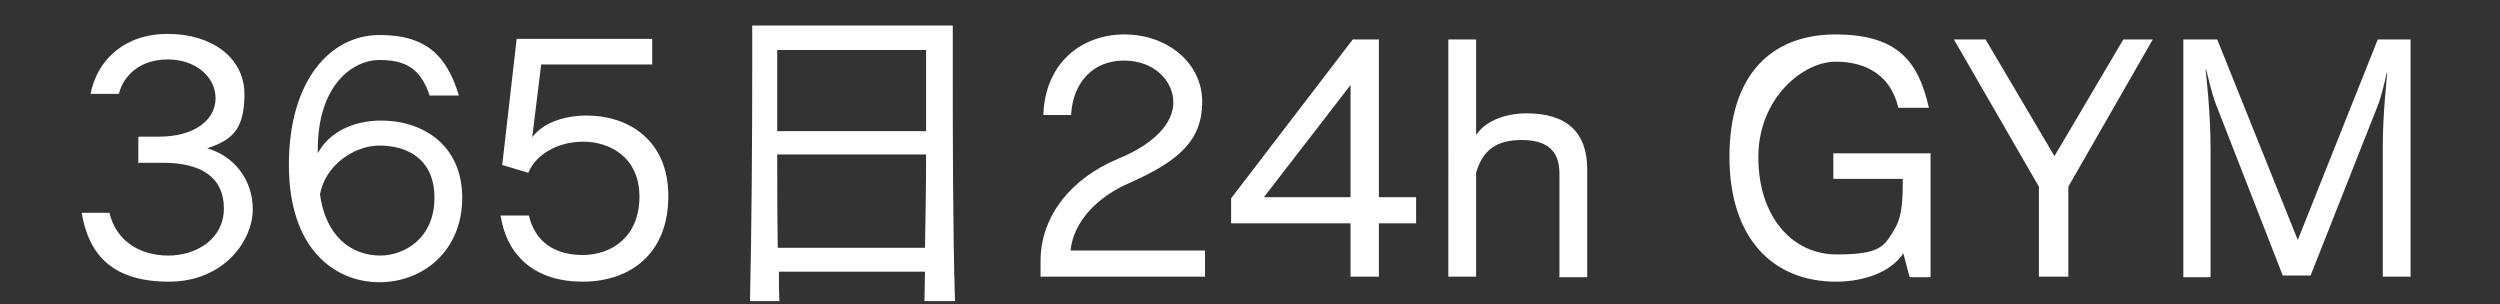
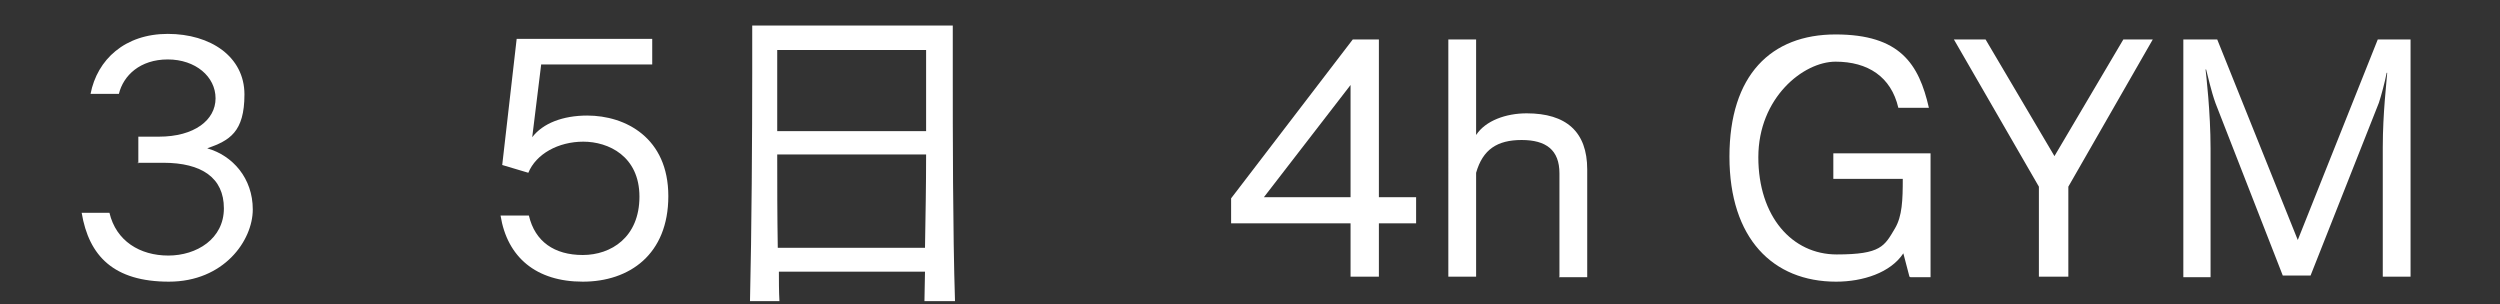
<svg xmlns="http://www.w3.org/2000/svg" version="1.1" viewBox="0 0 450 54.8">
  <rect x="0" y="0" width="450" height="54.8" fill="#333333" stroke="none" />
  <defs>
    <style>
      .cls-1 {
        fill: #fff;
      }
    </style>
  </defs>
  <g>
    <g id="_レイヤー_1" data-name="レイヤー_1">
      <g>
        <path class="cls-1" d="M24.9,29.4v-4.8h3.7c6.4,0,10.2-3,10.2-6.9s-3.6-7-8.6-7-8,2.9-8.8,6.2h-5.1c1.2-6.2,6.2-10.8,13.9-10.8s13.8,4.1,13.8,10.9-2.7,8.3-6.7,9.7c4.6,1.3,8.2,5.4,8.2,11s-5.2,13-15.1,13-14.4-4.6-15.7-12.4h5c1.2,5.1,5.5,7.7,10.6,7.7s10-3,10-8.5-4-8.2-10.9-8.2h-4.7Z" />
-         <path class="cls-1" d="M77.3,17.1c-1.6-4.7-4.2-6.3-9-6.3s-11.1,4.5-11.1,16.1v.7c2-3.8,6.4-5.9,11.4-5.9,7.4,0,14.6,4.3,14.6,13.9s-7.1,15.2-14.9,15.2-16.3-5.7-16.3-21.1,7.6-23.4,16.3-23.4,12.2,4,14.3,10.9h-5.3ZM68.4,46c4.4,0,9.8-3.1,9.8-10.4s-5.3-9.4-9.9-9.4-9.8,3.6-10.7,8.8c1,7.4,5.5,11,10.9,11Z" />
-         <path class="cls-1" d="M97.4,11.7l-1.6,13c1.9-2.5,5.5-3.9,9.9-3.9,6.9,0,14.6,4,14.6,14.5s-7,15.4-15.4,15.4-13.6-4.4-14.8-11.9h5.1c1.1,4.7,4.6,7.1,9.7,7.1s10.2-3.2,10.2-10.5-5.6-9.9-10.1-9.9-8.5,2.2-9.9,5.6l-4.7-1.4,2.6-22.7h24.4v4.6h-20Z" />
+         <path class="cls-1" d="M97.4,11.7l-1.6,13c1.9-2.5,5.5-3.9,9.9-3.9,6.9,0,14.6,4,14.6,14.5s-7,15.4-15.4,15.4-13.6-4.4-14.8-11.9h5.1c1.1,4.7,4.6,7.1,9.7,7.1s10.2-3.2,10.2-10.5-5.6-9.9-10.1-9.9-8.5,2.2-9.9,5.6l-4.7-1.4,2.6-22.7h24.4v4.6h-20" />
        <path class="cls-1" d="M166.4,54.2c0-1.3.1-4,.1-5.3h-26.3c0,1.3,0,3.7.1,5.3h-5.3c.3-12.5.4-30.4.4-40.9V4.6h36.1v8.7c0,10.5,0,28.3.4,40.9h-5.3ZM166.7,9h-26.8v14.6h26.8v-14.6ZM139.9,27.8c0,5.6,0,10.8.1,16.8h26.5c.1-6,.2-11.2.2-16.8h-26.8Z" />
-         <path class="cls-1" d="M187.3,49.8v-2.8c0-8.2,5.6-14.9,13.9-18.4,6.6-2.7,10-6.4,10-10.2s-3.4-7.5-8.9-7.5-9.2,3.9-9.5,9.8h-5c.3-9.3,6.8-14.5,14.6-14.5s14,5.2,14,12.1-4.1,10.6-12.8,14.5c-6.2,2.6-10.4,7.2-10.9,12.3h24.2v4.7h-29.6Z" />
        <path class="cls-1" d="M243.1,49.8v-9.6h-21.5v-4.5l21.9-28.6h4.7v28.4h6.7v4.7h-6.7v9.6h-5ZM243.1,15.3l-15.6,20.2h15.6V15.3Z" />
        <path class="cls-1" d="M280.7,49.8v-18.6c0-4.2-2.4-6-6.8-6s-7,1.7-8.2,5.9v18.7h-5V7.1h5v17.2c1.7-2.6,5.4-3.9,9.1-3.9,7.1,0,10.9,3.3,10.9,10.1v19.4h-5.1Z" />
        <path class="cls-1" d="M343.7,49.8l-1.1-4.2c-2.3,3.5-7.3,5.1-12.1,5.1-11.4,0-19.2-7.8-19.2-22.5s7.5-22,19.1-22,15,5.3,16.8,13.2h-5.5c-1.3-5.6-5.5-8.3-11.3-8.3s-13.9,6.5-13.9,17.2,6.1,17.5,14.1,17.5,8.6-1.5,10.5-4.7c1.3-2.2,1.4-5.1,1.4-8.9h-12.5v-4.6h17.5v22.3h-3.6Z" />
        <path class="cls-1" d="M367,49.8v-16.2l-15.3-26.5h5.7l12.4,21,12.4-21h5.3l-15.2,26.5v16.2h-5.3Z" />
        <path class="cls-1" d="M428.9,49.8v-23.3c0-6.1.7-11.9.8-13.4h-.1c-.3,1.6-1,4.2-1.4,5.4l-12.3,31.1h-5l-12.1-31c-.8-2.2-1.4-5-1.7-6.1h-.1c.1.9.9,7.7.9,14.2v23.2h-4.9V7.1h6.1l14.5,36.1,14.4-36.1h5.9v42.7h-5Z" />
      </g>
    </g>
  </g>
</svg>